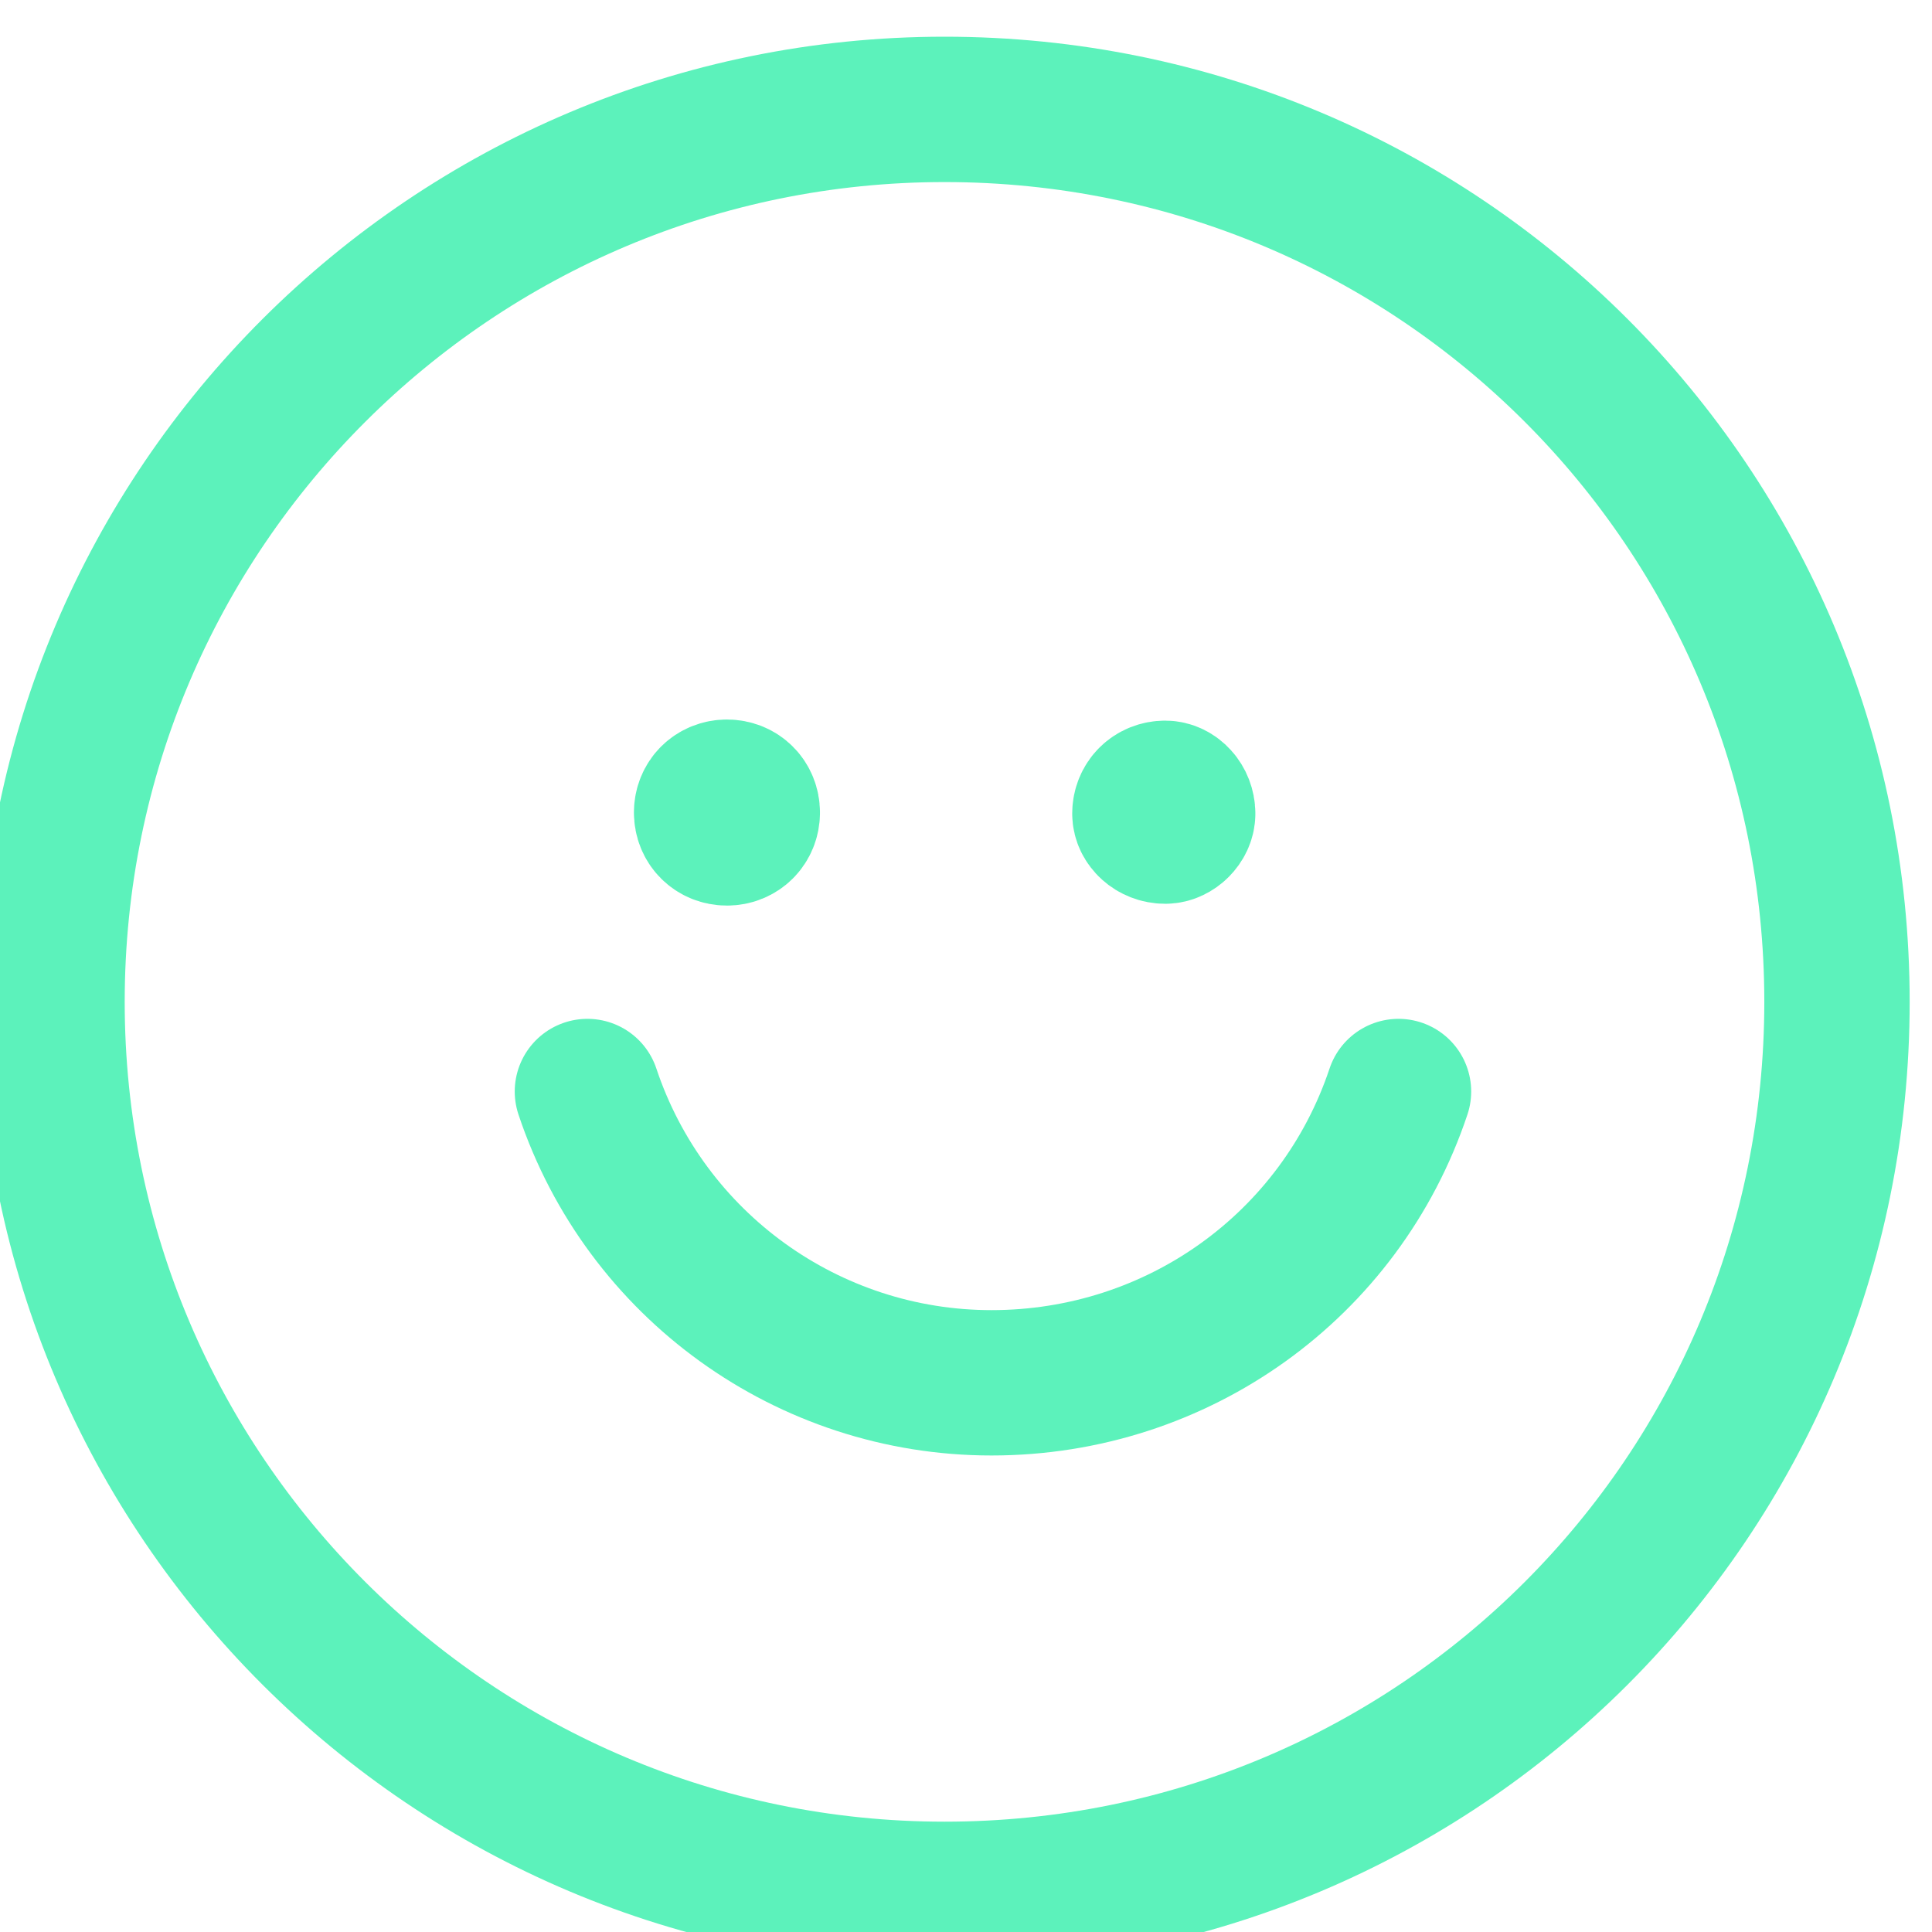
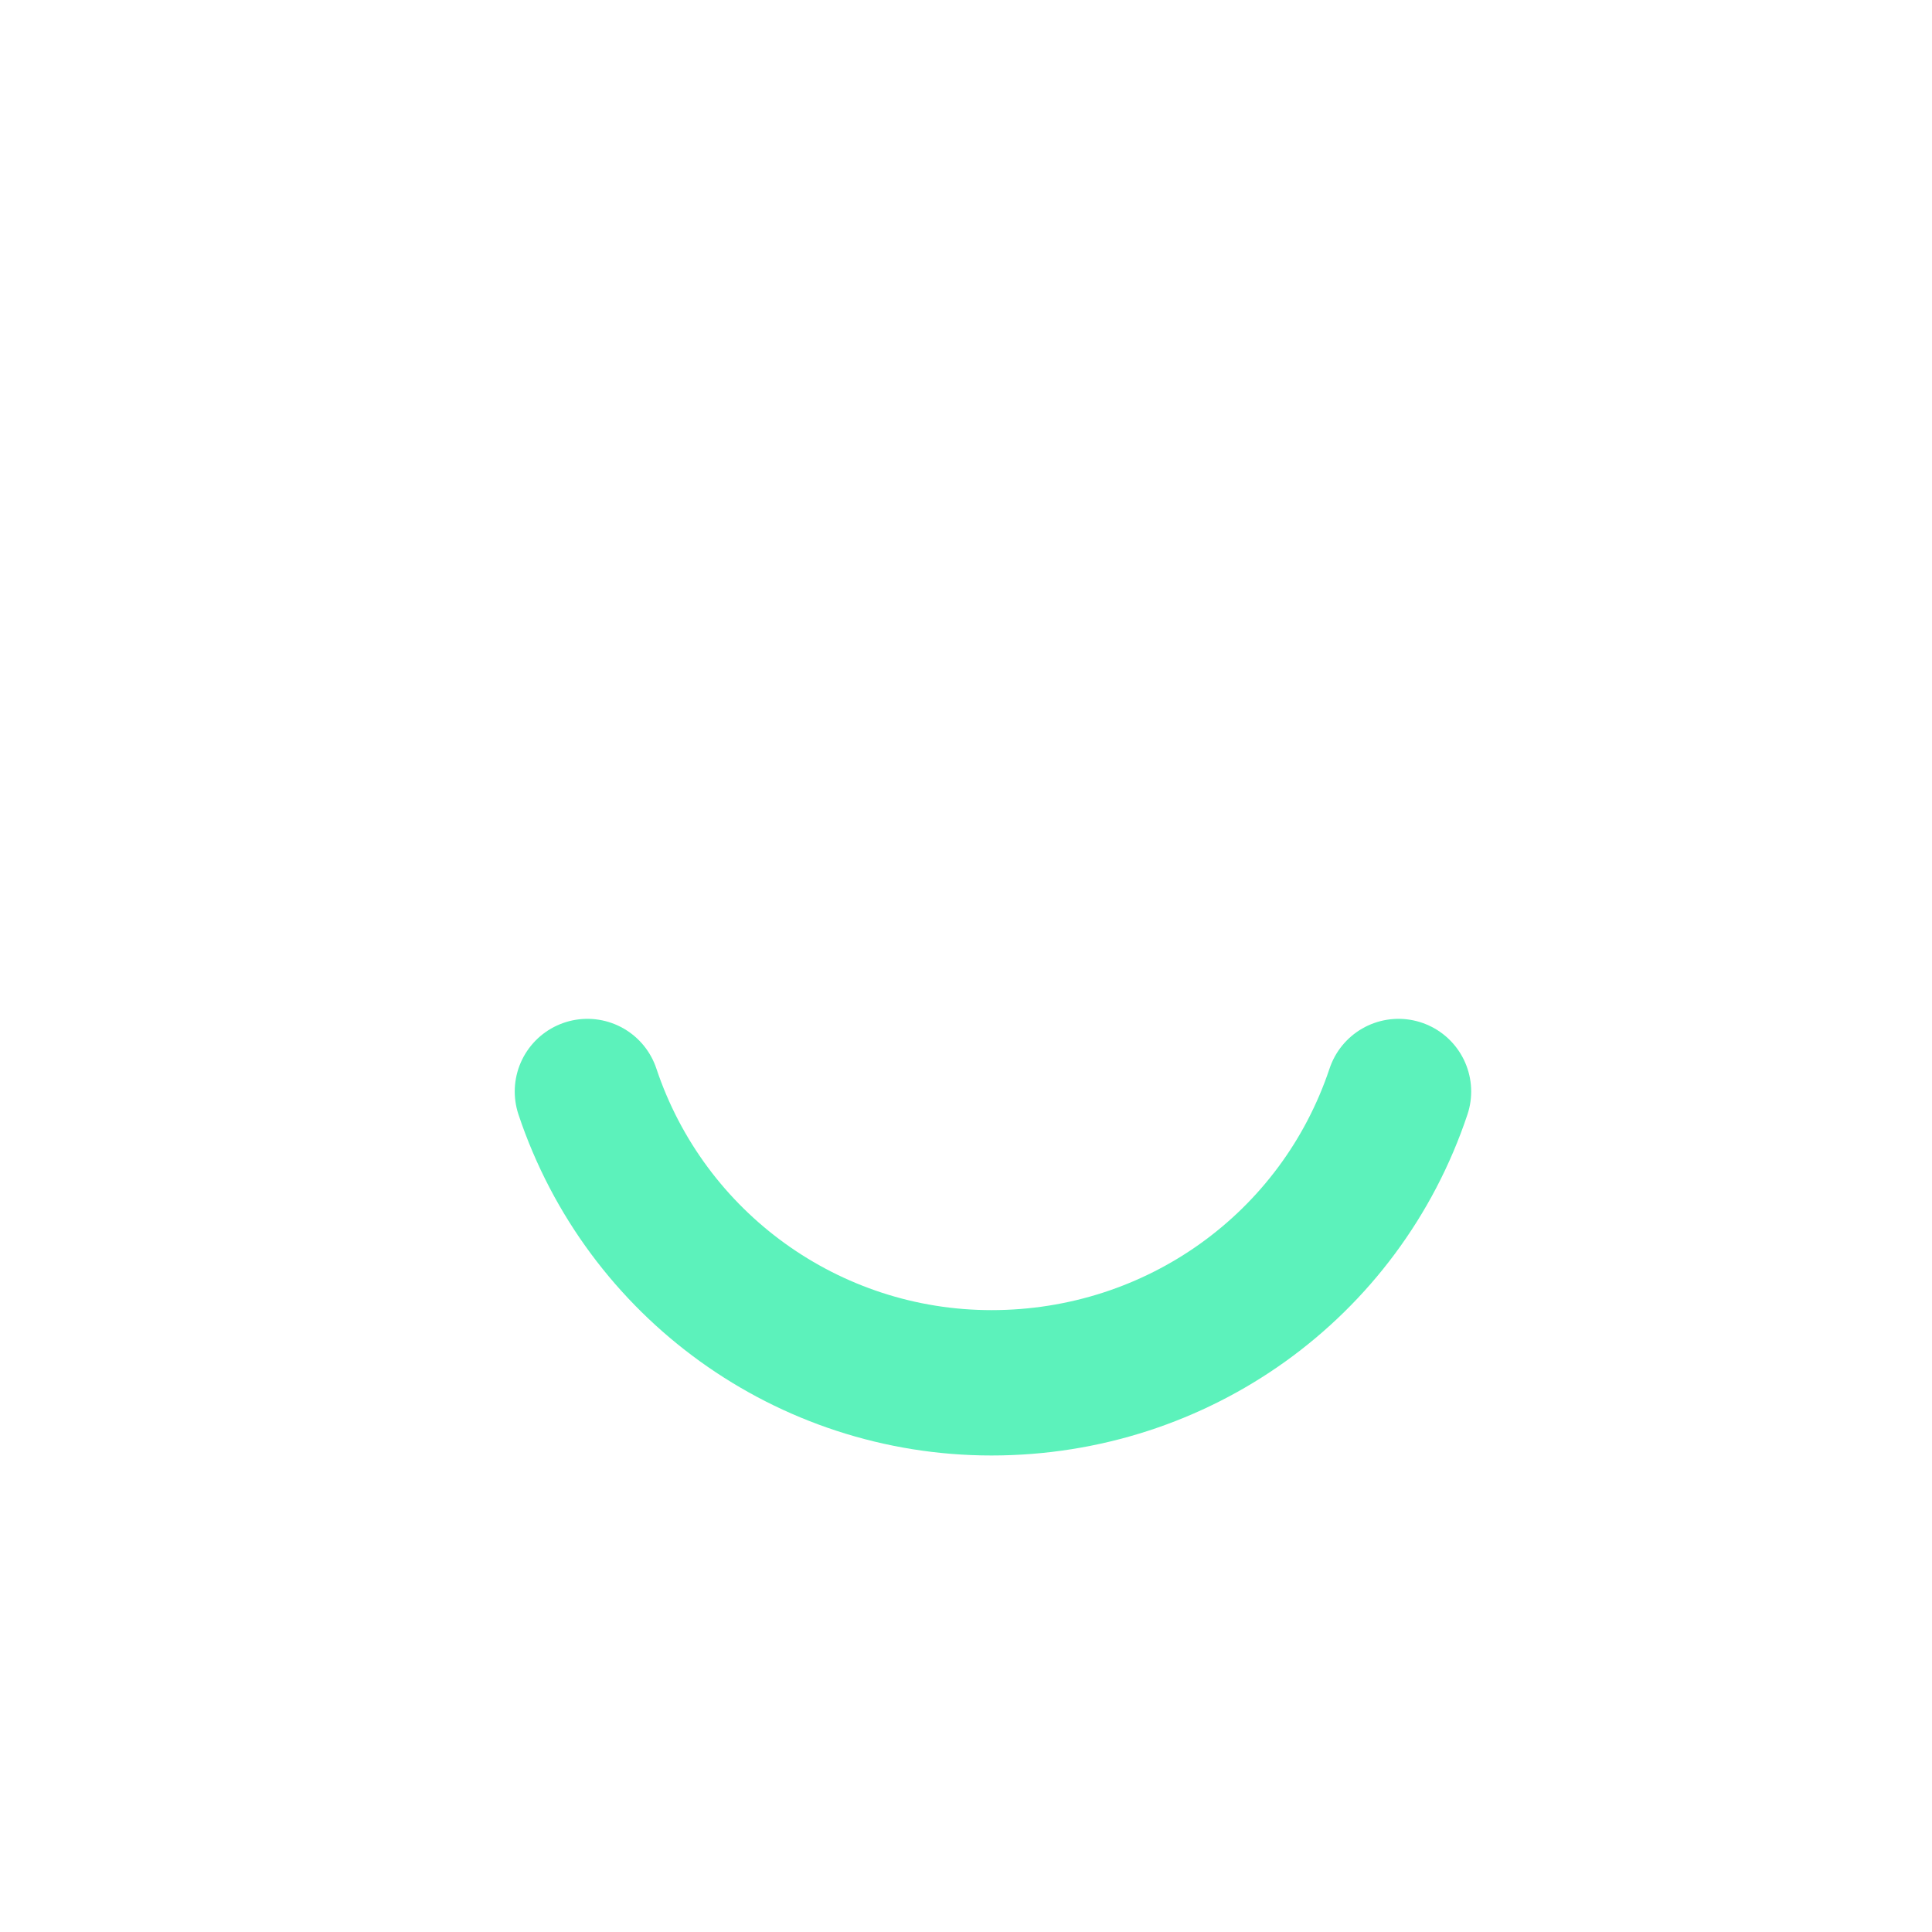
<svg xmlns="http://www.w3.org/2000/svg" width="100%" height="100%" viewBox="0 0 157 157" version="1.1" xml:space="preserve" style="fill-rule:evenodd;clip-rule:evenodd;stroke-linecap:round;stroke-linejoin:round;stroke-miterlimit:10;">
  <g transform="matrix(1,0,0,1,-57393.2,-4821.88)">
    <g transform="matrix(8.333,0,0,8.333,31597.4,0)">
      <g transform="matrix(0,2.835,-2.835,0,3692.94,-2516.87)">
-         <path d="M1095.34,204.376C1093.64,204.376 1092.27,205.746 1092.27,207.446C1092.27,209.136 1093.64,210.516 1095.34,210.516C1097.04,210.516 1098.41,209.136 1098.41,207.446C1098.41,205.746 1097.04,204.376 1095.34,204.376" style="fill:none;fill-rule:nonzero;stroke:rgb(92,242,187);stroke-width:0.5px;" />
-       </g>
+         </g>
      <g transform="matrix(2.835,0,0,-2.835,3.63798e-12,1181.57)">
        <path d="M1096.74,208.916C1096.54,208.317 1095.98,207.914 1095.34,207.914C1094.71,207.914 1094.15,208.317 1093.95,208.916" style="fill:none;fill-rule:nonzero;stroke:rgb(92,242,187);stroke-width:0.5px;" />
      </g>
      <g transform="matrix(0,2.835,-2.835,0,3688.97,-2516.59)">
-         <path d="M1094.59,206.724C1094.55,206.724 1094.52,206.754 1094.52,206.794C1094.52,206.834 1094.55,206.864 1094.59,206.864C1094.63,206.864 1094.66,206.834 1094.66,206.794C1094.66,206.754 1094.63,206.724 1094.59,206.724" style="fill:none;fill-rule:nonzero;stroke:rgb(92,242,187);stroke-width:0.5px;" />
-       </g>
+         </g>
      <g transform="matrix(0,2.835,-2.835,0,3693.23,-2520.86)">
-         <path d="M1096.1,206.729C1096.06,206.729 1096.03,206.759 1096.03,206.789C1096.03,206.829 1096.06,206.859 1096.1,206.859C1096.13,206.859 1096.16,206.829 1096.16,206.789C1096.16,206.759 1096.13,206.729 1096.1,206.729" style="fill:none;fill-rule:nonzero;stroke:rgb(92,242,187);stroke-width:0.5px;" />
-       </g>
+         </g>
    </g>
  </g>
</svg>